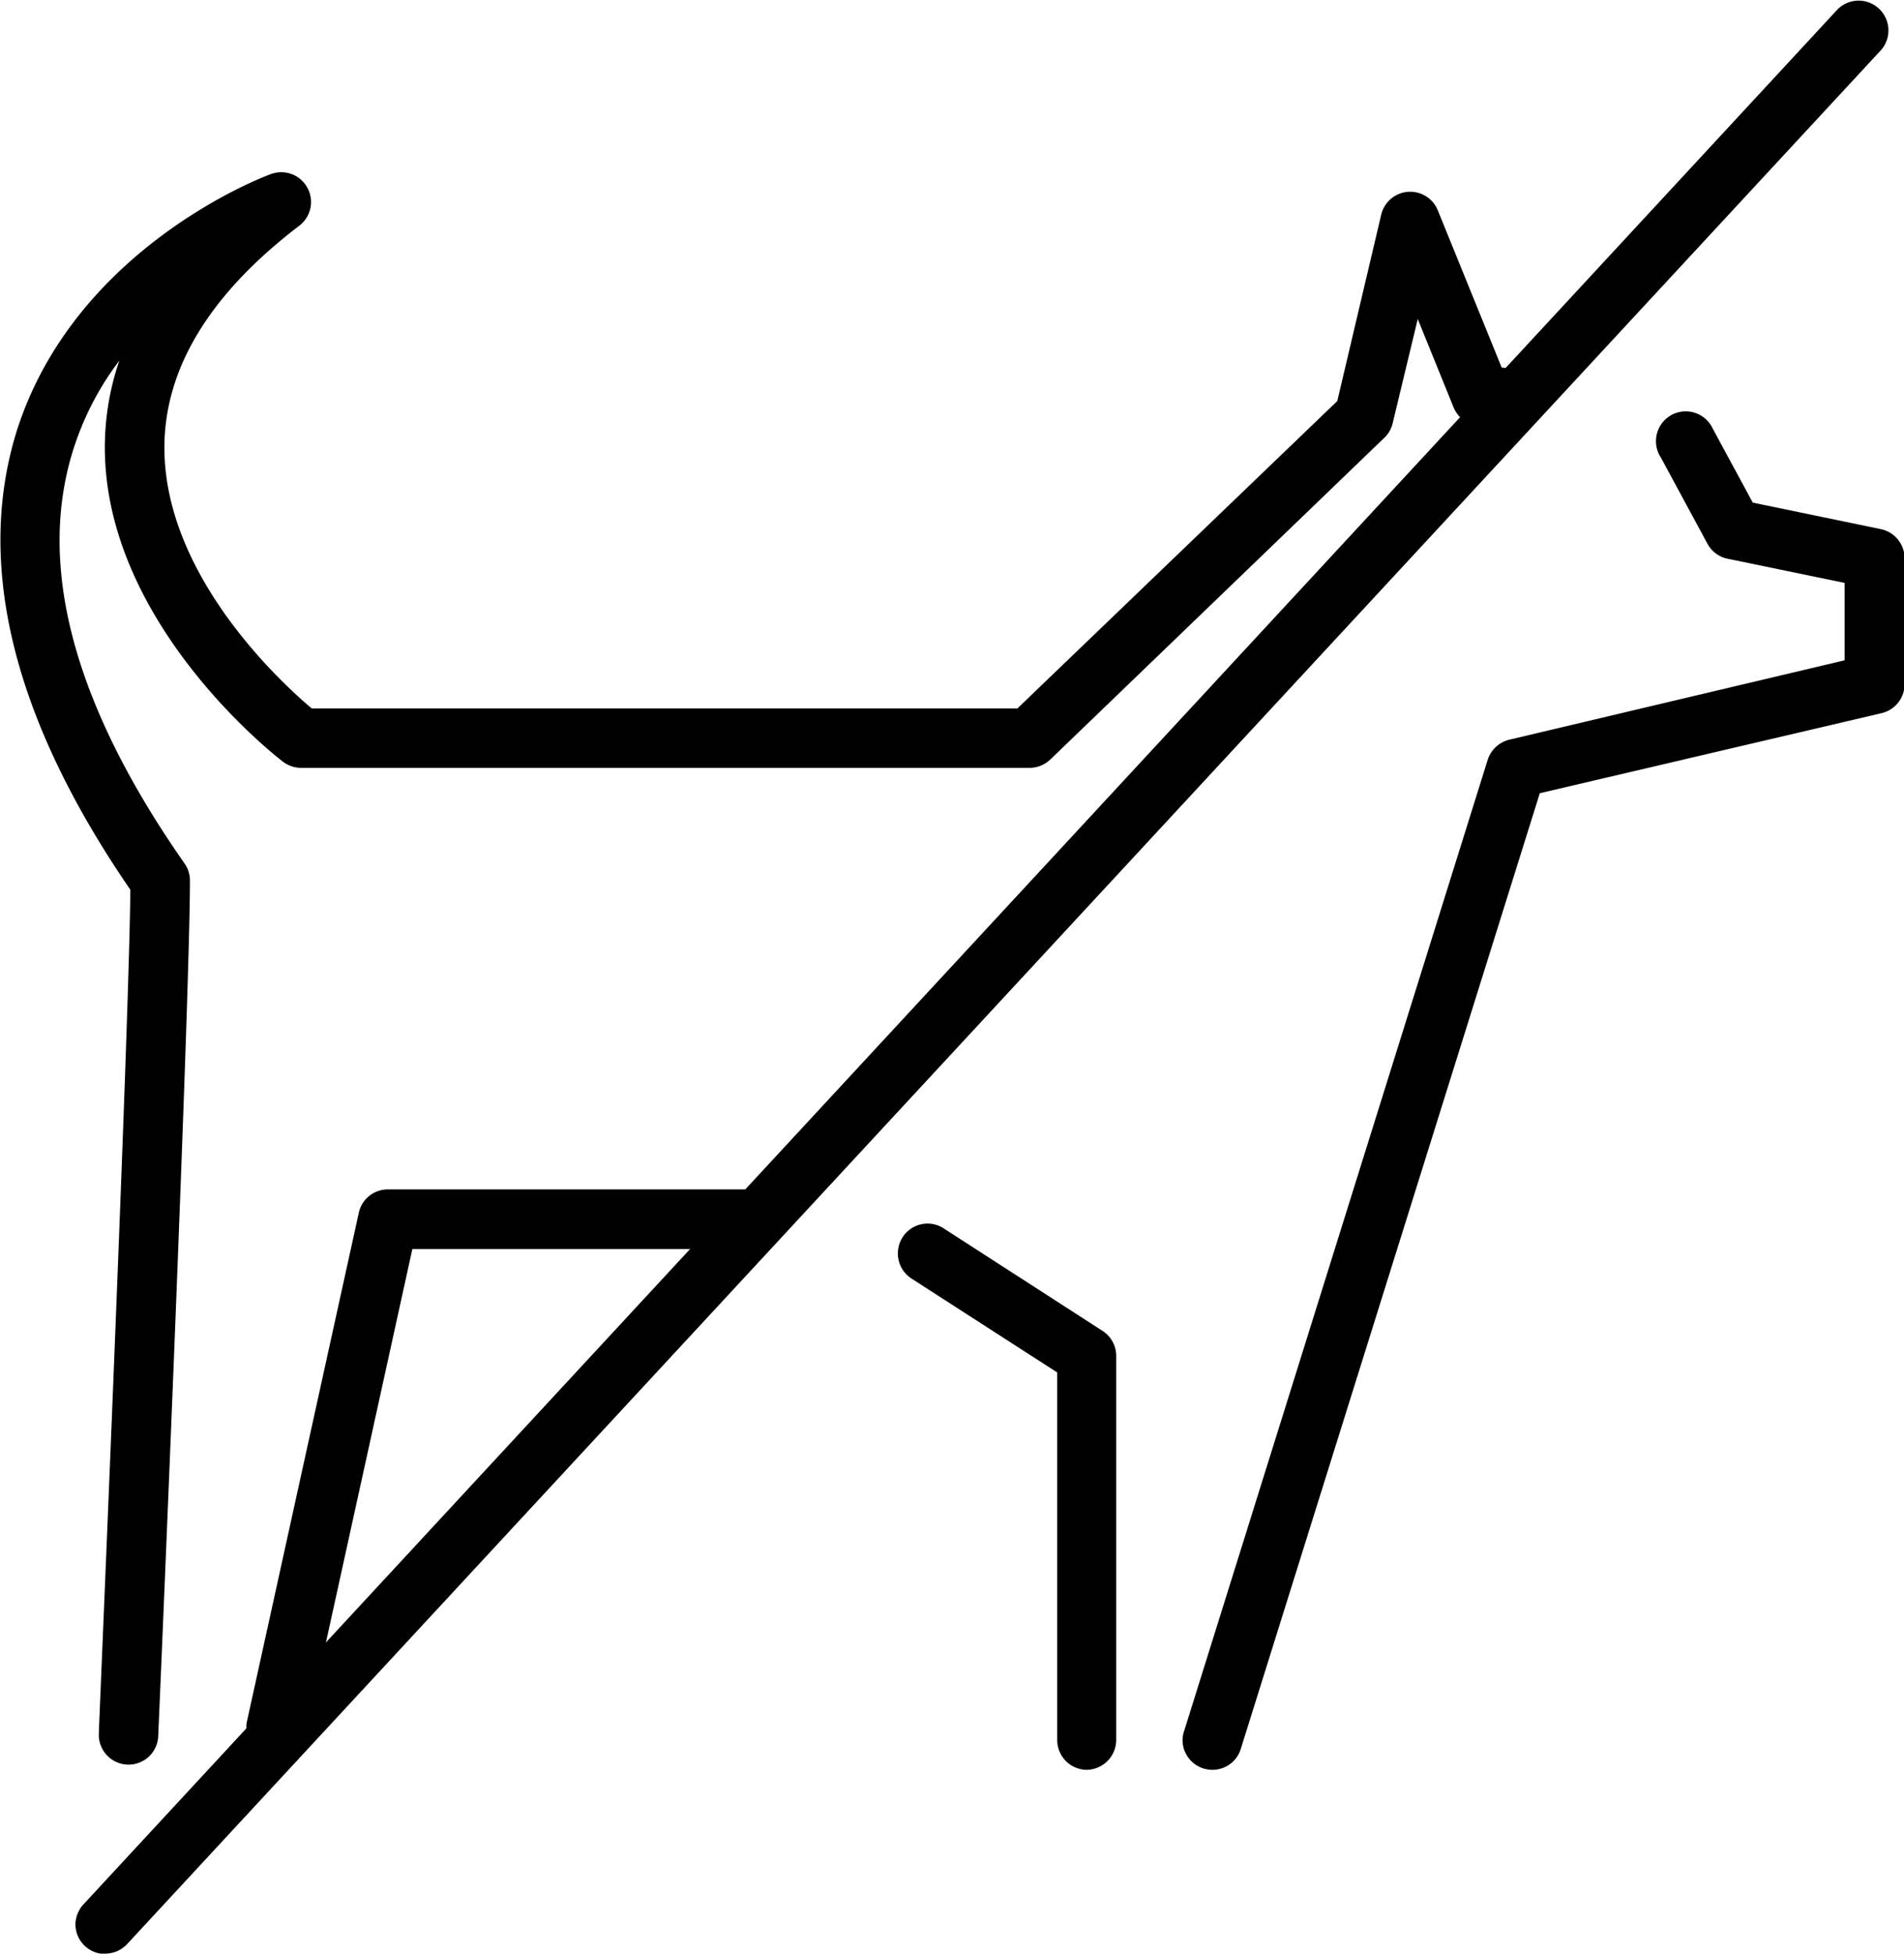
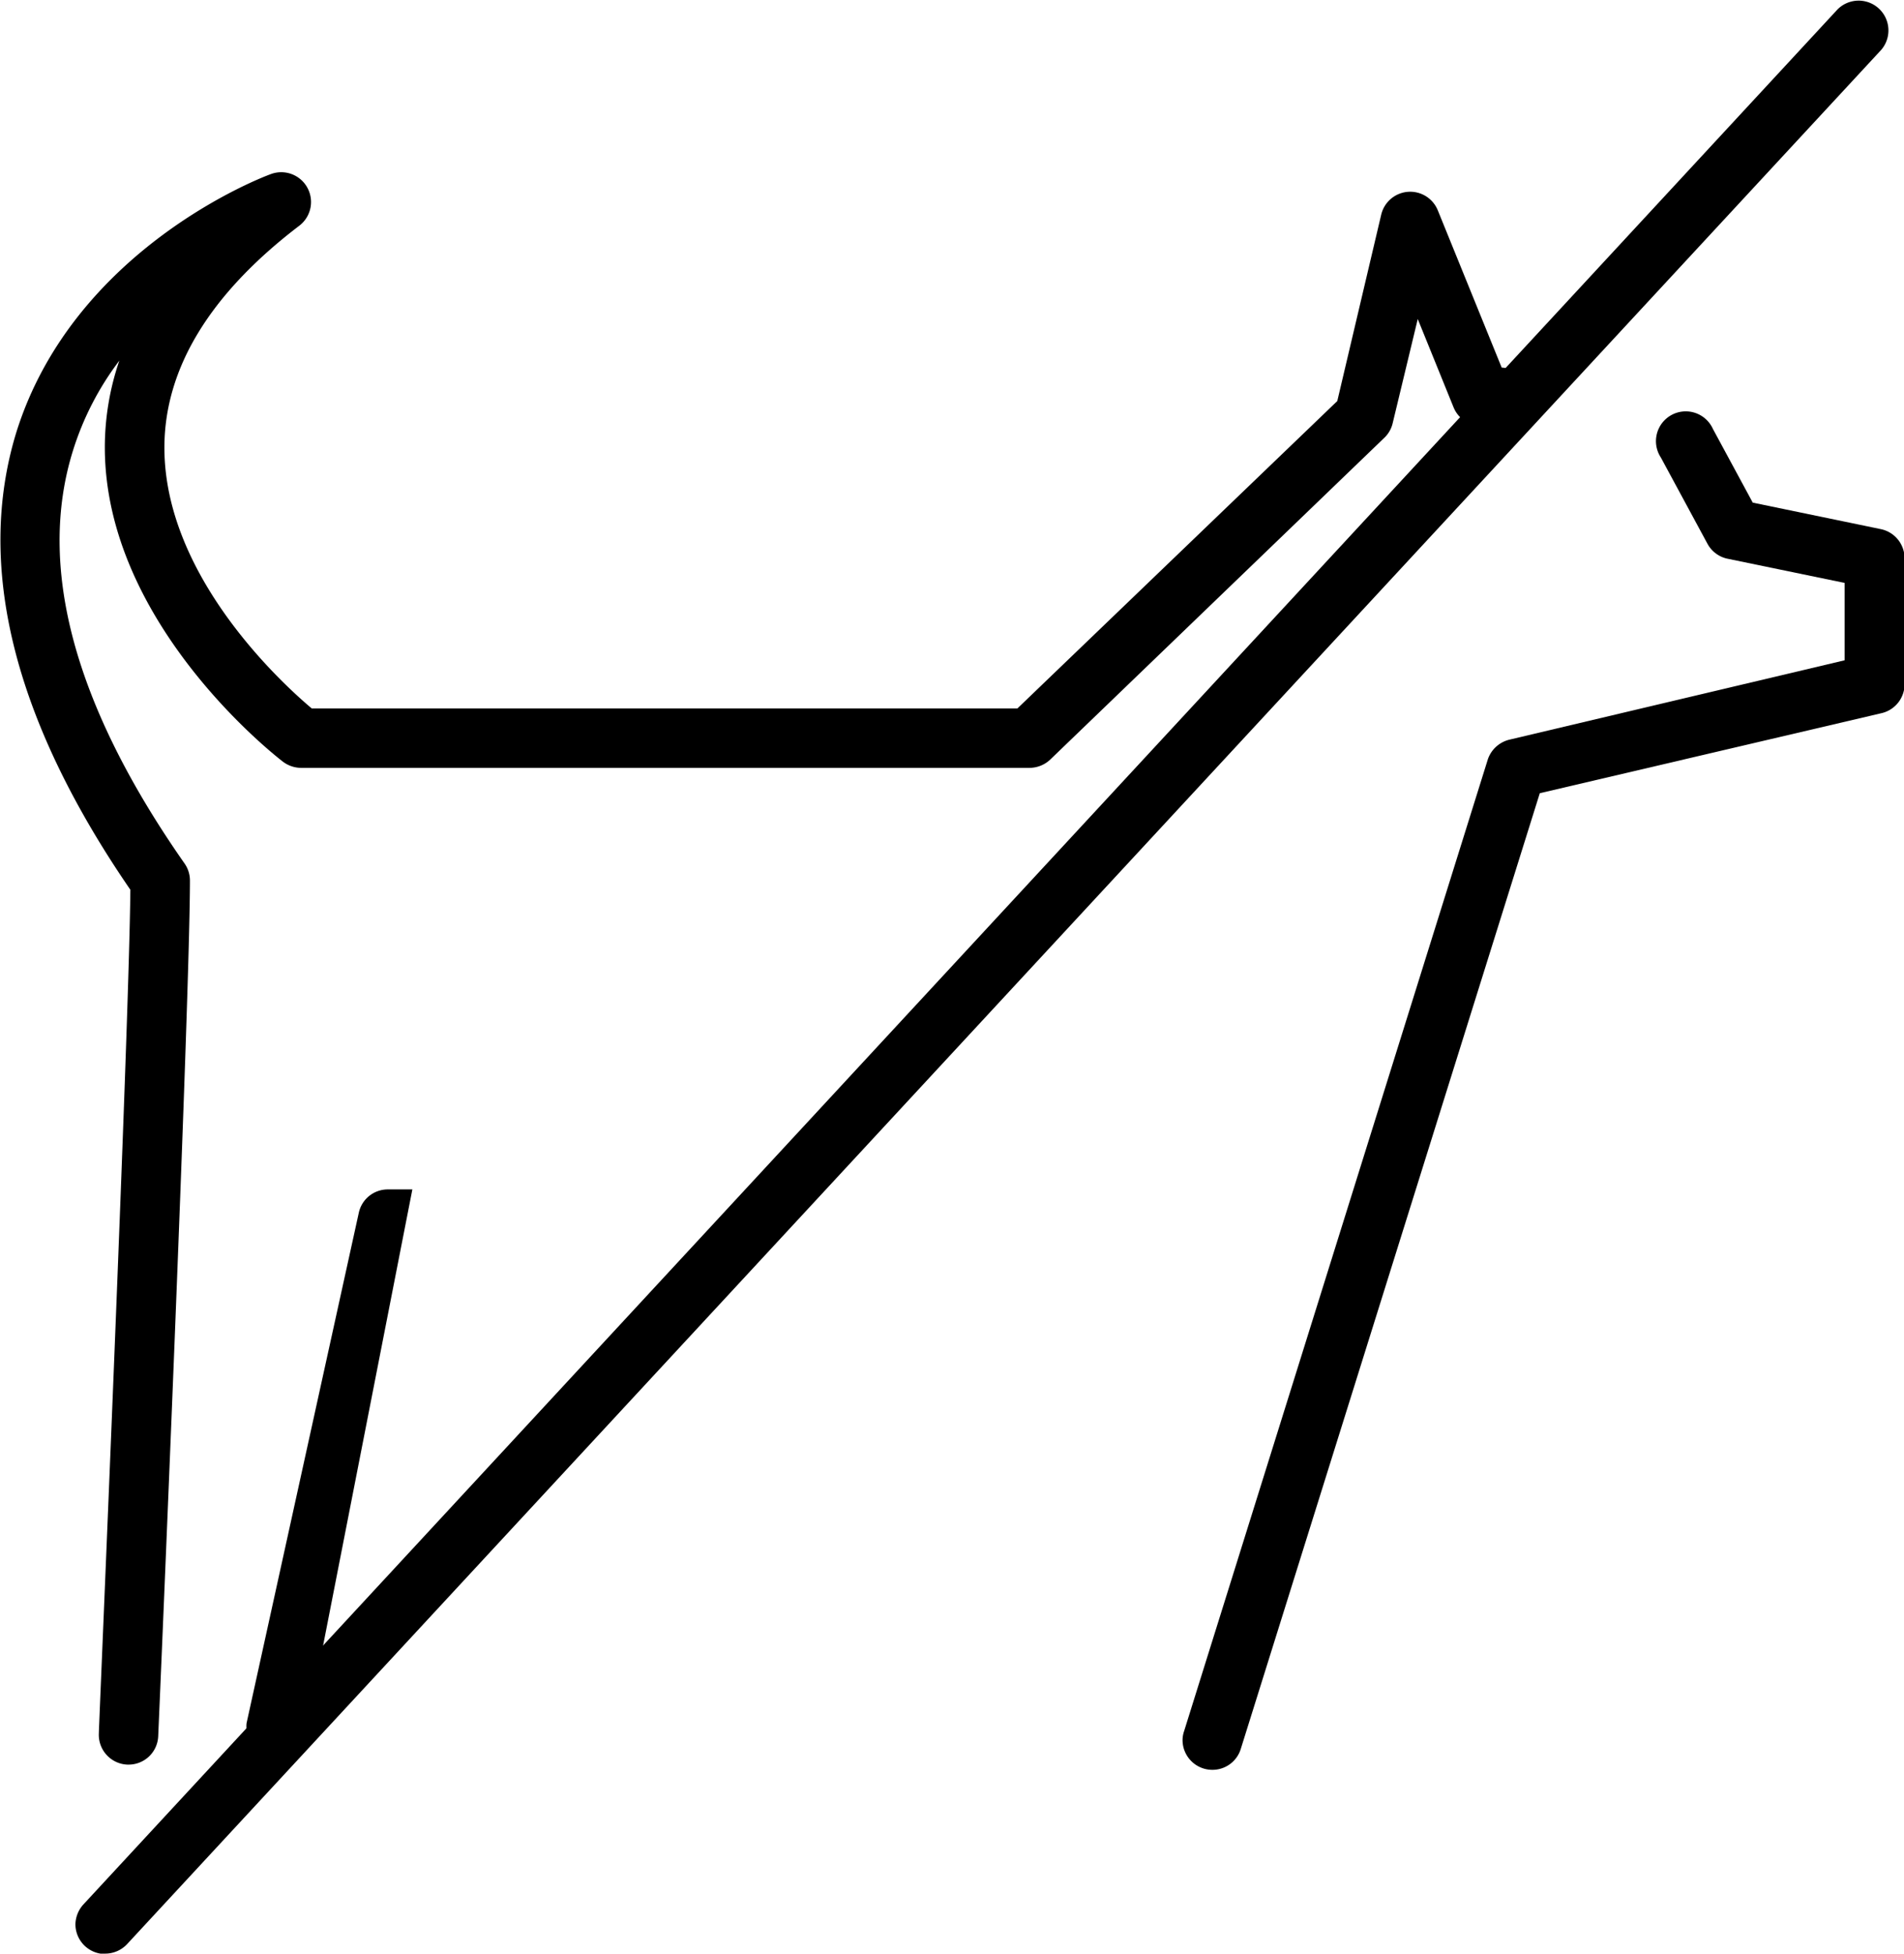
<svg xmlns="http://www.w3.org/2000/svg" viewBox="0 0 98.44 100.98">
  <defs>
    <style>.cls-1{fill:none;}.cls-2{clip-path:url(#clip-path);}</style>
    <clipPath id="clip-path" transform="translate(0 0)">
      <rect class="cls-1" width="98.44" height="100.98" />
    </clipPath>
  </defs>
  <g id="Ebene_2" data-name="Ebene 2">
    <g id="Ebene_1-2" data-name="Ebene 1">
      <g class="cls-2">
        <g id="Gruppe_822" data-name="Gruppe 822">
-           <path id="Pfad_189" data-name="Pfad 189" d="M14.29,90.93a1.54,1.54,0,0,1-1.54-1.54,1.24,1.24,0,0,1,0-.33l5.8-26.37a1.53,1.53,0,0,1,1.5-1.21H38.62a1.54,1.54,0,0,1,0,3.08H21.32L15.79,89.73a1.54,1.54,0,0,1-1.5,1.2" transform="translate(0 0)" />
-           <path id="Pfad_190" data-name="Pfad 190" d="M56.2,91.48a1.54,1.54,0,0,1-1.54-1.54h0v-19L47.1,66.07a1.55,1.55,0,0,1-.42-2.14,1.53,1.53,0,0,1,2.09-.45L57,68.79a1.54,1.54,0,0,1,.71,1.29V89.94a1.55,1.55,0,0,1-1.54,1.54" transform="translate(0 0)" />
+           <path id="Pfad_189" data-name="Pfad 189" d="M14.29,90.93a1.54,1.54,0,0,1-1.54-1.54,1.24,1.24,0,0,1,0-.33l5.8-26.37a1.53,1.53,0,0,1,1.5-1.21H38.62H21.32L15.79,89.73a1.54,1.54,0,0,1-1.5,1.2" transform="translate(0 0)" />
          <path id="Pfad_191" data-name="Pfad 191" d="M62.68,91.48a1.54,1.54,0,0,1-1.54-1.54,1.44,1.44,0,0,1,.08-.46L76.93,39.23a1.57,1.57,0,0,1,1.12-1l17.32-4.1v-4l-6.1-1.26a1.54,1.54,0,0,1-1-.78l-2.4-4.44a1.54,1.54,0,1,1,2.69-1.48v0l2.06,3.81,6.62,1.37a1.54,1.54,0,0,1,1.23,1.51v6.5a1.54,1.54,0,0,1-1.18,1.5L79.61,41,64.15,90.4a1.53,1.53,0,0,1-1.47,1.08" transform="translate(0 0)" />
          <path id="Pfad_192" data-name="Pfad 192" d="M6.64,91.21H6.58a1.54,1.54,0,0,1-1.47-1.6c0-.38,1.56-36.27,1.63-43.62-6.06-8.82-8-16.77-5.9-23.63C3.8,12.87,13.55,9.16,14,9a1.54,1.54,0,0,1,1.47,2.67C10.84,15.2,8.5,19.06,8.5,23.14c0,6.59,6,12.12,7.62,13.48H52.6L69.14,20.73l2.27-9.63a1.54,1.54,0,0,1,2.93-.22L77.64,19l.62.05A1.53,1.53,0,1,1,78,22.08h0L76.45,22a1.52,1.52,0,0,1-1.3-.95L73.3,16.49,72,21.89a1.52,1.52,0,0,1-.44.75L54.29,39.27a1.57,1.57,0,0,1-1.07.42H15.57a1.57,1.57,0,0,1-.93-.31c-.38-.29-9.2-7.14-9.22-16.23a13.86,13.86,0,0,1,.75-4.51,15.17,15.17,0,0,0-2.4,4.66c-1.87,6,.07,13.18,5.77,21.33a1.53,1.53,0,0,1,.28.88c0,6.16-1.57,42.67-1.64,44.22a1.53,1.53,0,0,1-1.53,1.48" transform="translate(0 0)" />
          <path id="Pfad_193" data-name="Pfad 193" d="M5.44,101A1.54,1.54,0,0,1,3.9,99.44a1.58,1.58,0,0,1,.41-1L95,.49a1.54,1.54,0,0,1,2.26,2.09L6.57,100.49a1.55,1.55,0,0,1-1.13.49" transform="translate(0 0)" />
        </g>
      </g>
    </g>
  </g>
</svg>